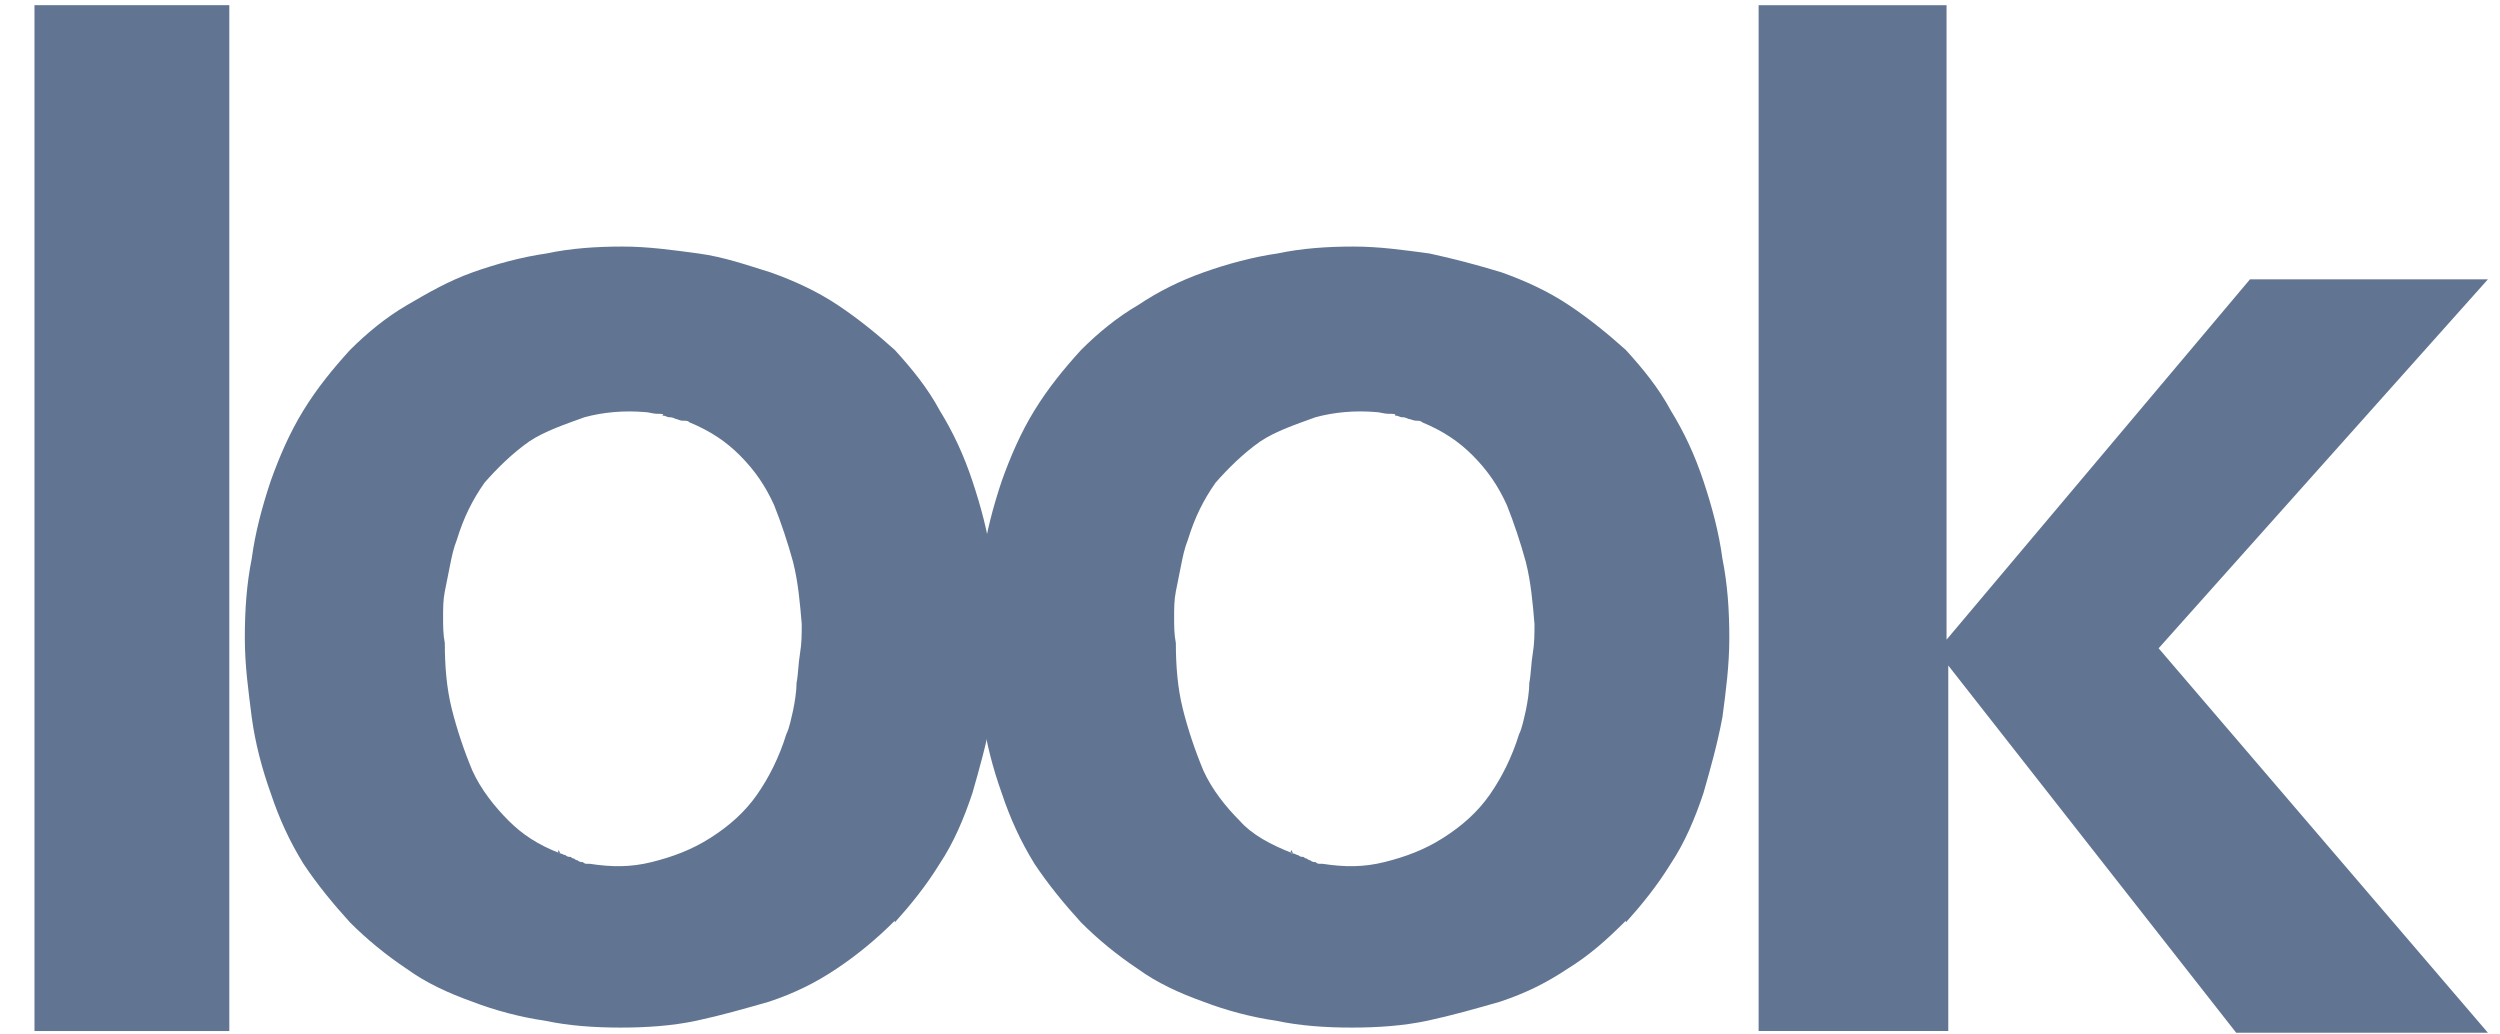
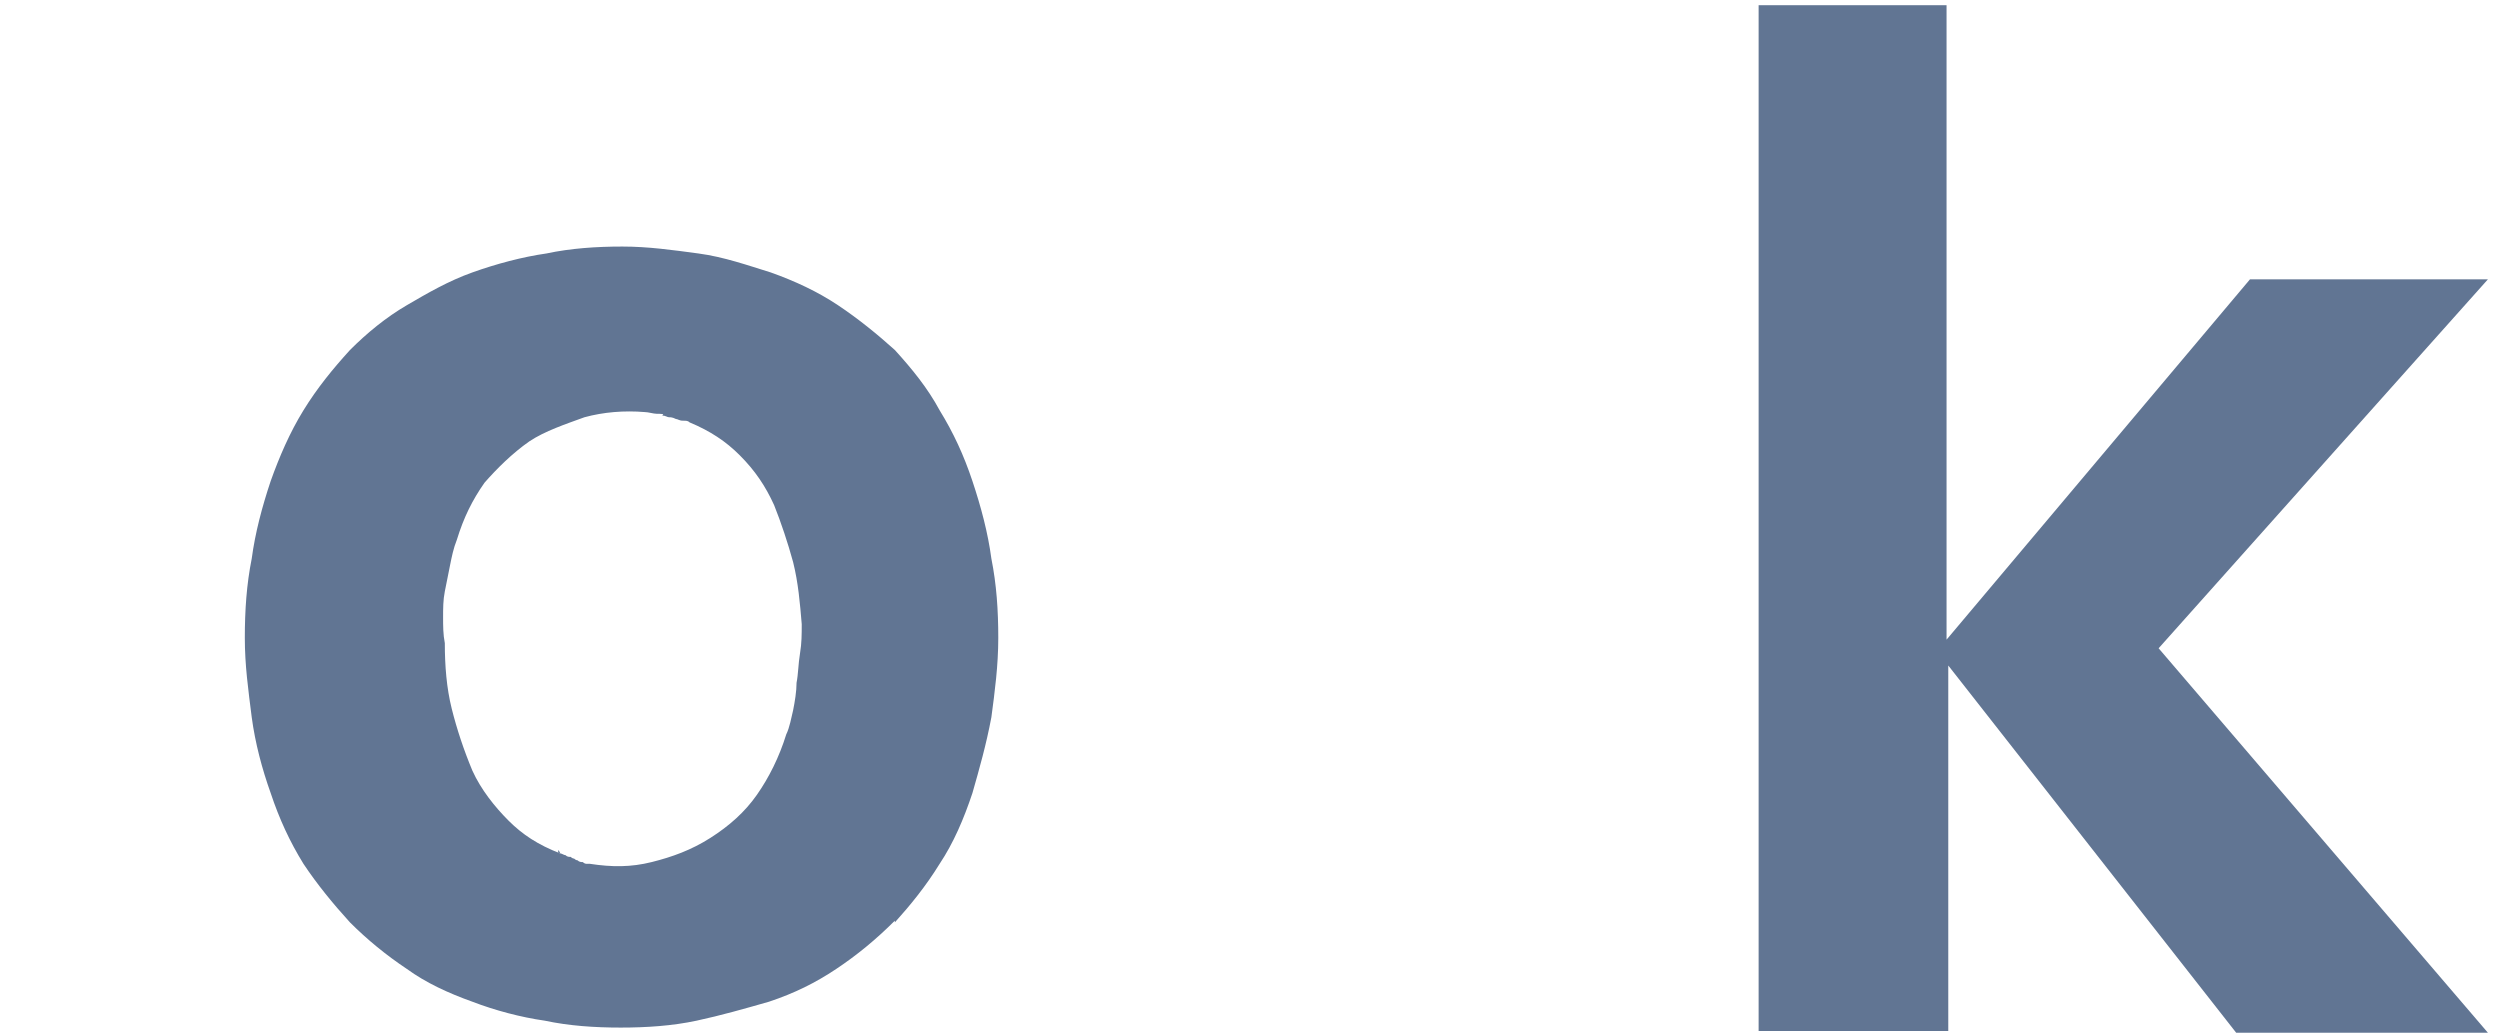
<svg xmlns="http://www.w3.org/2000/svg" version="1.1" id="Layer_1" x="0px" y="0px" viewBox="0 0 145 60" style="enable-background:new 0 0 145 60;" xml:space="preserve">
  <style type="text/css">
	.st0{fill:#617593;}
	.st1{display:none;fill:#A92828;}
</style>
  <path class="st0" d="M48.5,56.2c-1.2,0.8-2.4,1.4-3.9,1.9c-1.4,0.4-2.8,0.8-4.2,1.1s-2.9,0.4-4.4,0.4s-3-0.1-4.4-0.4  c-1.4-0.2-2.9-0.6-4.2-1.1c-1.4-0.5-2.7-1.1-3.8-1.9c-1.2-0.8-2.3-1.7-3.3-2.7c-1-1.1-1.9-2.2-2.7-3.4c-0.8-1.3-1.4-2.6-1.9-4.1  c-0.5-1.4-0.9-2.9-1.1-4.4c-0.2-1.6-0.4-3-0.4-4.6s0.1-3.1,0.4-4.6c0.2-1.5,0.6-3,1.1-4.5c0.5-1.4,1.1-2.8,1.9-4.1  c0.8-1.3,1.7-2.4,2.7-3.5c1-1,2.1-1.9,3.3-2.6s2.4-1.4,3.8-1.9c1.4-0.5,2.9-0.9,4.3-1.1c1.4-0.3,2.9-0.4,4.4-0.4s2.9,0.2,4.4,0.4  s2.9,0.7,4.2,1.1c1.4,0.5,2.7,1.1,3.9,1.9s2.3,1.7,3.3,2.6c1,1.1,1.9,2.2,2.6,3.5c0.8,1.3,1.4,2.6,1.9,4.1s0.9,3,1.1,4.5  c0.3,1.5,0.4,3,0.4,4.6s-0.2,3.1-0.4,4.6c-0.3,1.6-0.7,3-1.1,4.4c-0.5,1.5-1.1,2.9-1.9,4.1c-0.8,1.3-1.7,2.4-2.6,3.4v-0.1  C50.8,54.5,49.7,55.4,48.5,56.2z M32.5,49.5c0.1,0,0.2,0.1,0.3,0.1c0.1,0.1,0.2,0.1,0.3,0.1c0.1,0.1,0.2,0.1,0.2,0.1  c0.1,0.1,0.2,0.1,0.2,0.1c0.1,0.1,0.2,0.1,0.3,0.1c0.1,0.1,0.2,0.1,0.2,0.1c0.1,0,0.2,0,0.2,0c1.3,0.2,2.4,0.2,3.6-0.1  c1.2-0.3,2.3-0.7,3.4-1.4c1.1-0.7,2-1.5,2.7-2.5s1.3-2.2,1.7-3.5c0.2-0.4,0.3-1,0.4-1.4c0.1-0.5,0.2-1.1,0.2-1.6  c0.1-0.5,0.1-1.1,0.2-1.7c0.1-0.6,0.1-1.1,0.1-1.7c-0.1-1.2-0.2-2.4-0.5-3.6c-0.3-1.1-0.7-2.3-1.1-3.3c-0.5-1.1-1.1-2-2-2.9  c-0.8-0.8-1.7-1.4-2.9-1.9c-0.1-0.1-0.2-0.1-0.4-0.1s-0.3-0.1-0.4-0.1c-0.2-0.1-0.3-0.1-0.4-0.1c-0.1,0-0.2-0.1-0.4-0.1  c0.2-0.1-0.1-0.1-0.3-0.1s-0.5-0.1-0.7-0.1c-1.2-0.1-2.4,0-3.5,0.3c-1.1,0.4-2.3,0.8-3.2,1.4c-1,0.7-1.9,1.6-2.6,2.4  c-0.7,1-1.2,2-1.6,3.3c-0.2,0.5-0.3,1-0.4,1.5s-0.2,1-0.3,1.5c-0.1,0.5-0.1,1-0.1,1.5s0,1,0.1,1.5c0,1.3,0.1,2.6,0.4,3.8  s0.7,2.4,1.2,3.6c0.5,1.1,1.3,2.1,2.1,2.9C30.3,48.4,31.2,49,32.5,49.5l-0.1-0.2C32.3,49.5,32.5,49.5,32.5,49.5z" />
-   <path class="st0" d="M90.9,56.2c-1.2,0.8-2.4,1.4-3.9,1.9c-1.4,0.4-2.8,0.8-4.2,1.1c-1.4,0.3-2.9,0.4-4.4,0.4s-3-0.1-4.4-0.4  c-1.4-0.2-2.9-0.6-4.2-1.1c-1.4-0.5-2.7-1.1-3.8-1.9c-1.2-0.8-2.3-1.7-3.3-2.7c-1-1.1-1.9-2.2-2.7-3.4c-0.8-1.3-1.4-2.6-1.9-4.1  c-0.5-1.4-0.9-2.9-1.1-4.4c-0.2-1.6-0.4-3-0.4-4.6s0.1-3.1,0.4-4.6c0.2-1.5,0.6-3,1.1-4.5c0.5-1.4,1.1-2.8,1.9-4.1  c0.8-1.3,1.7-2.4,2.7-3.5c1-1,2.1-1.9,3.3-2.6c1.2-0.8,2.4-1.4,3.8-1.9c1.4-0.5,2.9-0.9,4.3-1.1c1.4-0.3,2.9-0.4,4.4-0.4  s2.9,0.2,4.4,0.4c1.4,0.3,2.9,0.7,4.2,1.1c1.4,0.5,2.7,1.1,3.9,1.9c1.2,0.8,2.3,1.7,3.3,2.6c1,1.1,1.9,2.2,2.6,3.5  c0.8,1.3,1.4,2.6,1.9,4.1s0.9,3,1.1,4.5c0.3,1.5,0.4,3,0.4,4.6s-0.2,3.1-0.4,4.6c-0.3,1.6-0.7,3-1.1,4.4c-0.5,1.5-1.1,2.9-1.9,4.1  c-0.8,1.3-1.7,2.4-2.6,3.4v-0.1C93.2,54.5,92.2,55.4,90.9,56.2z M75,49.5c0.1,0,0.2,0.1,0.3,0.1c0.1,0.1,0.2,0.1,0.3,0.1  c0.1,0.1,0.2,0.1,0.2,0.1c0.1,0.1,0.2,0.1,0.2,0.1c0.1,0.1,0.2,0.1,0.3,0.1c0.1,0.1,0.2,0.1,0.2,0.1c0.1,0,0.2,0,0.2,0  c1.3,0.2,2.4,0.2,3.6-0.1s2.3-0.7,3.4-1.4s2-1.5,2.7-2.5s1.3-2.2,1.7-3.5c0.2-0.4,0.3-1,0.4-1.4c0.1-0.5,0.2-1.1,0.2-1.6  c0.1-0.5,0.1-1.1,0.2-1.7s0.1-1.1,0.1-1.7c-0.1-1.2-0.2-2.4-0.5-3.6c-0.3-1.1-0.7-2.3-1.1-3.3c-0.5-1.1-1.1-2-2-2.9  c-0.8-0.8-1.7-1.4-2.9-1.9c-0.1-0.1-0.2-0.1-0.4-0.1c-0.1,0-0.3-0.1-0.4-0.1c-0.2-0.1-0.3-0.1-0.4-0.1s-0.2-0.1-0.4-0.1  C81,24,80.8,24,80.5,24c-0.2,0-0.5-0.1-0.7-0.1c-1.2-0.1-2.4,0-3.5,0.3c-1.1,0.4-2.3,0.8-3.2,1.4c-1,0.7-1.9,1.6-2.6,2.4  c-0.7,1-1.2,2-1.6,3.3c-0.2,0.5-0.3,1-0.4,1.5s-0.2,1-0.3,1.5c-0.1,0.5-0.1,1-0.1,1.5s0,1,0.1,1.5c0,1.3,0.1,2.6,0.4,3.8  s0.7,2.4,1.2,3.6c0.5,1.1,1.3,2.1,2.1,2.9C72.6,48.4,73.7,49,75,49.5l-0.1-0.2C74.8,49.5,74.9,49.5,75,49.5z" />
  <path class="st0" d="M112.9,0.3v36.8l17.6-20.9h13.8l-19.1,21.4l19.1,22.3h-14.6L113,38.6v21.2h-11V0.3H112.9z" />
  <g>
-     <path class="st0" d="M2,59.8V0.3h11.3v59.5H2z" />
-   </g>
-   <path class="st1" d="M-9.1,11.8c-1.9,1-3.2,2.4-4,4.4c-0.9,2-1.6,4.1-2,6.3c-0.4,2.3-0.7,4.7-0.8,7.2c0,0.4,0,0.9,0,1.4s0,1,0,1.4  s0,0.9,0,1.4s0,1,0.1,1.4c0.1,1,0.2,2,0.4,2.9c0.2,1,0.4,1.9,0.7,2.8c0.2,0.9,0.5,1.7,1,2.6c0.4,0.8,1,1.6,1.6,2.3s1.3,1.3,2,1.8  s1.5,0.8,2.3,1s1.6,0.3,2.4,0.4C-4.6,49-3.9,49-3,49h3.1l10.4-12c0.1,0-18.7-21.3-18.7-21.3H5.3l17.5,20.8V38L6,59.2h-8.7  c-1.6,0-3.2-0.1-4.7-0.2c-1.6-0.1-3-0.4-4.5-0.7s-2.9-0.8-4.2-1.5s-2.7-1.6-4-2.7c-1.6-1.3-2.9-2.8-4-4.4s-2-3.5-2.6-5.4  s-1.1-3.9-1.4-5.9s-0.5-4-0.6-6.1c0-0.2,0-1.1,0-1.3c0-0.2,0-1,0-1.3c0-0.4,0.1-2,0.1-2.4c0.2-4.5,1.1-8.6,2.3-12  c1.2-3.5,2.9-6.2,5-8.4s4.8-3.8,7.9-4.9c3.2-1.1,6.9-1.7,11.1-1.7L16,0.2v10.1H-2C-4.9,10.3-7.3,10.8-9.1,11.8z" />
+     </g>
</svg>